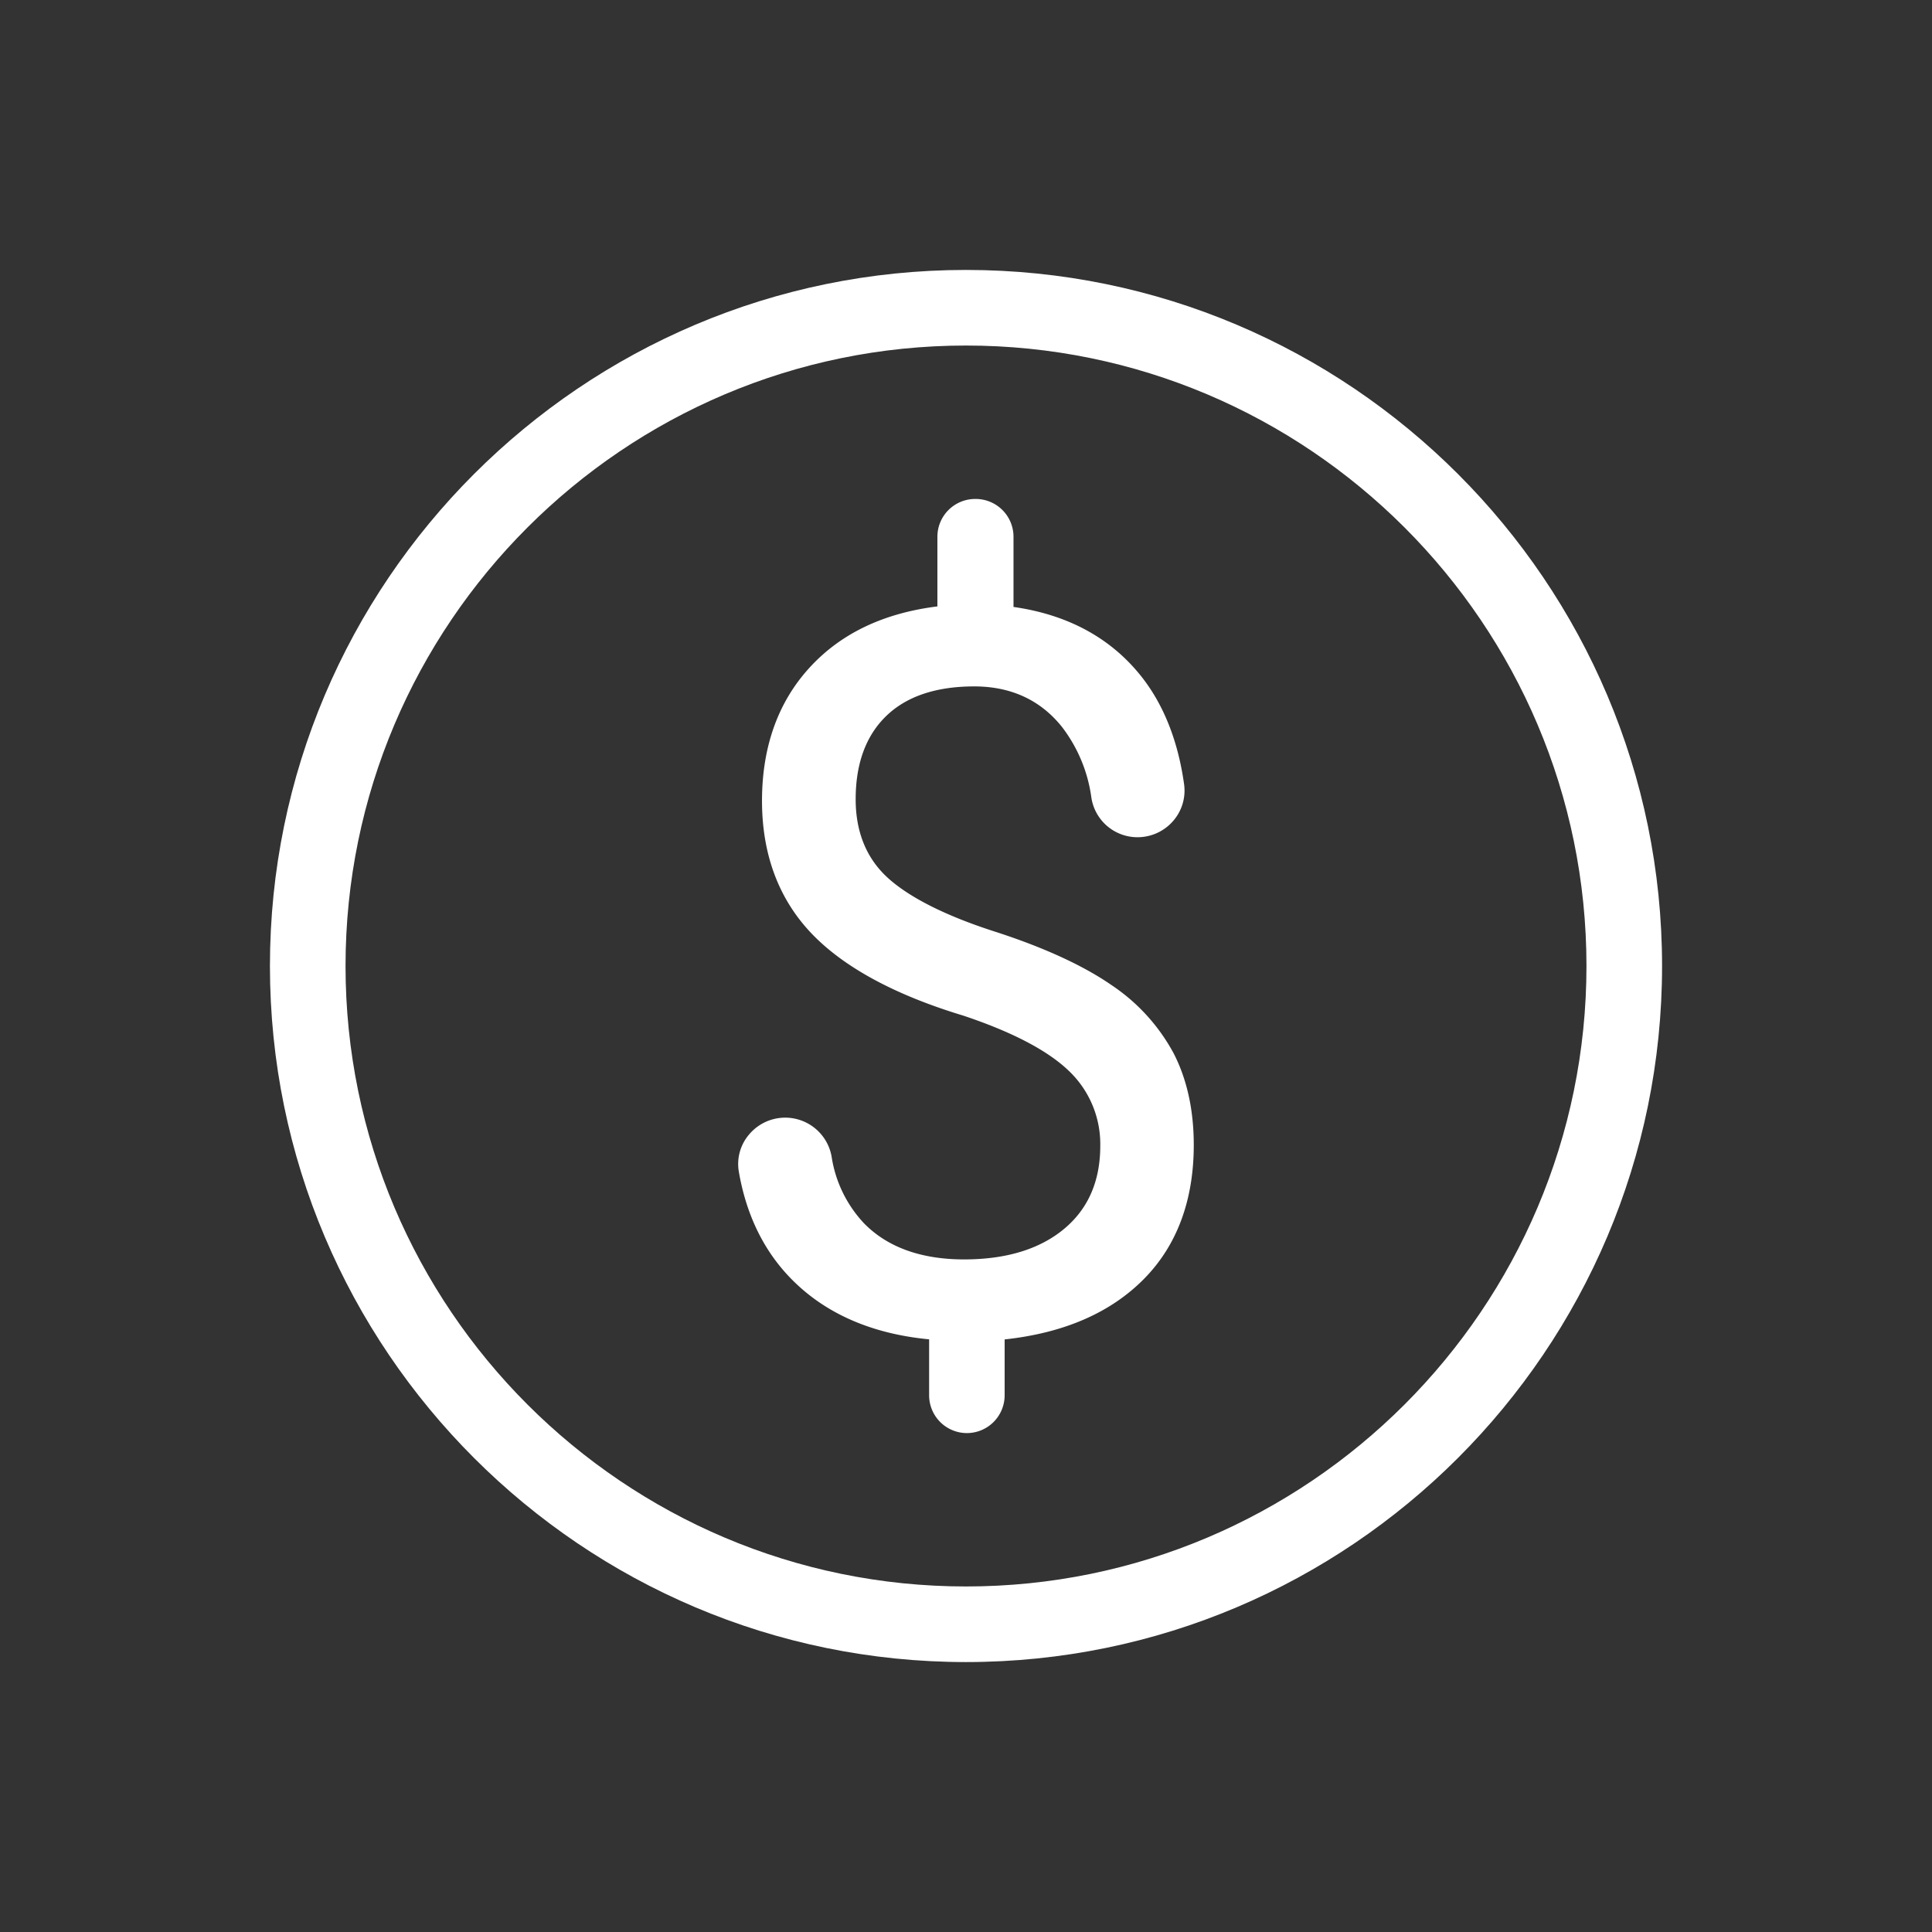
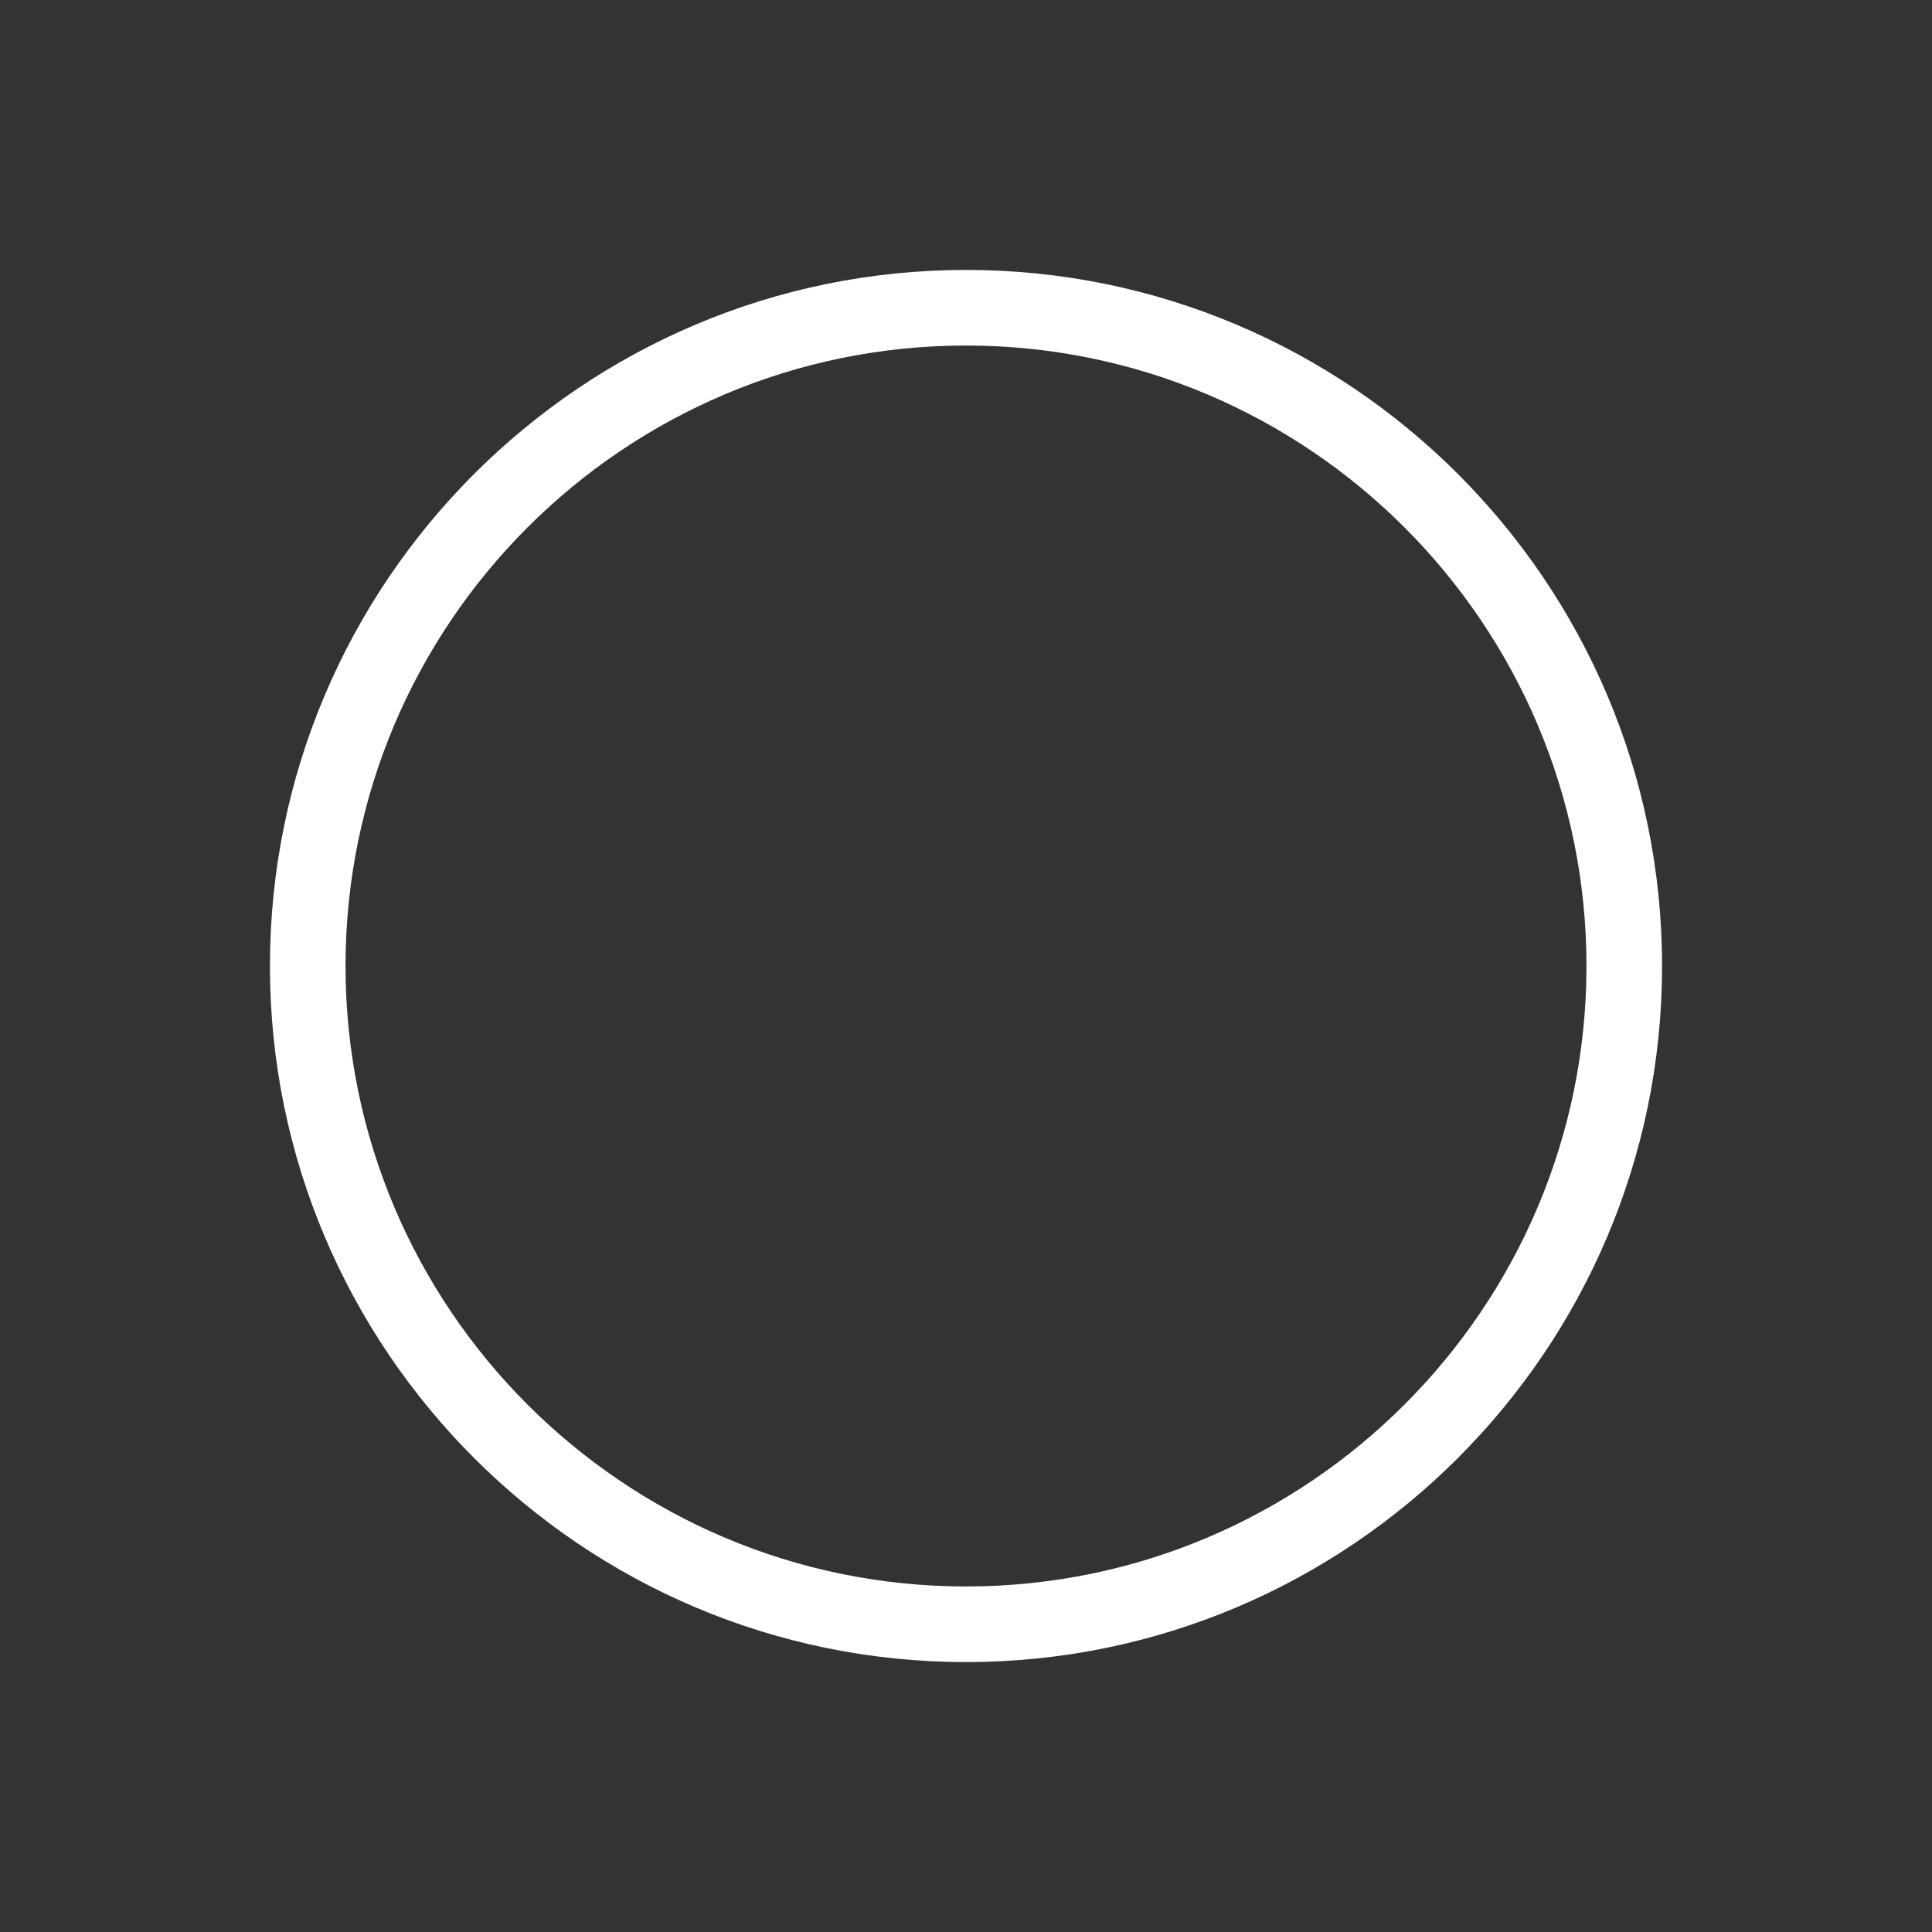
<svg xmlns="http://www.w3.org/2000/svg" id="Layer_1" data-name="Layer 1" viewBox="0 0 460 460">
  <rect x="0" y="0" width="460" height="460" fill="#333333" stroke="none" />
  <title>12.26.18_ShareM_Icons_</title>
  <rect width="460" height="460" fill="none" />
  <path d="M230,395.73c-91.39,0-165.73-74.34-165.73-165.73S138.61,64.27,230,64.27,395.73,138.61,395.73,230,321.39,395.73,230,395.73Zm0-313.46C148.54,82.27,82.27,148.54,82.27,230S148.54,377.73,230,377.73,377.73,311.46,377.73,230,311.46,82.27,230,82.27Z" fill="#fff" />
-   <path d="M262.3,272.82a24.28,24.28,0,0,0-7.52-18.09q-7.53-7.35-25.38-13.3-24.84-7.58-36.22-19.77t-11.38-31q0-19.12,11.14-31.38t30.63-14.58V127.8a8.63,8.63,0,0,1,8.63-8.64h.12A8.63,8.63,0,0,1,241,127.8v17q19.61,2.68,30.51,16.45,8,10.07,10.12,25.53A10.77,10.77,0,0,1,270.87,199h0a10.79,10.79,0,0,1-10.64-9.13,35.75,35.75,0,0,0-7.14-17.09Q245.26,163,232,163q-13.89,0-21.23,7.19t-7.35,20.05q0,11.91,7.75,19t25.56,12.86q17.78,5.77,27.76,12.72A44.72,44.72,0,0,1,279.16,251q4.72,9.22,4.73,21.58,0,19.73-11.85,31.74t-33.19,14.23V332.2a8.63,8.63,0,0,1-8.63,8.64h0a8.63,8.63,0,0,1-8.63-8.64V318.55q-21.71-2-34-15.46-8.81-9.63-11.31-24.2a10.71,10.71,0,0,1,10.66-12.37H187a10.79,10.79,0,0,1,10.6,8.92,29.93,29.93,0,0,0,7.78,16q8.52,8.76,24.15,8.75,15.28,0,24-7.35T262.3,272.82Z" fill="#fff" />
-   <path d="M230.22,341.21a9,9,0,0,1-9-9V318.89c-14.34-1.37-25.74-6.6-33.91-15.54-5.89-6.45-9.73-14.66-11.4-24.4a10.78,10.78,0,0,1,2.41-8.79A11.22,11.22,0,0,1,198,275.37a29.65,29.65,0,0,0,7.68,15.85c5.57,5.73,13.61,8.64,23.88,8.64,10,0,18-2.44,23.79-7.26s8.62-11.46,8.62-19.78A24.06,24.06,0,0,0,254.52,255c-5-4.83-13.44-9.28-25.24-13.21-16.54-5-28.78-11.74-36.38-19.88s-11.47-18.66-11.47-31.23c0-12.79,3.78-23.43,11.24-31.63s17.65-13.06,30.52-14.67V127.8a9,9,0,0,1,9-9h.12a9,9,0,0,1,9,9v16.71c12.95,1.84,23.18,7.4,30.43,16.54,5.32,6.72,8.75,15.37,10.19,25.7a11,11,0,0,1-2.62,8.73,11.22,11.22,0,0,1-8.46,3.86,11.1,11.1,0,0,1-11-9.44A35.43,35.43,0,0,0,252.79,173c-5.11-6.35-12.12-9.57-20.82-9.57-9.11,0-16.17,2.38-21,7.08s-7.24,11.35-7.24,19.78c0,7.8,2.57,14.09,7.64,18.71s13.66,9,25.41,12.78,21.21,8.15,27.87,12.77a45.4,45.4,0,0,1,14.82,16.3c3.16,6.17,4.76,13.49,4.76,21.75,0,13.19-4,24-11.95,32s-19,12.79-33.08,14.31V332.2A9,9,0,0,1,230.22,341.21ZM187,266.89a10.53,10.53,0,0,0-8.1,3.75,10.07,10.07,0,0,0-2.26,8.19c1.66,9.59,5.43,17.67,11.22,24,8.1,8.87,19.46,14,33.77,15.34l.34,0v14a8.26,8.26,0,0,0,16.52,0v-14l.33,0c14.08-1.46,25.17-6.22,33-14.13s11.73-18.48,11.73-31.47c0-8.14-1.57-15.34-4.68-21.41a44.59,44.59,0,0,0-14.58-16c-6.6-4.59-15.91-8.85-27.67-12.68s-20.5-8.21-25.69-12.93S203,198.29,203,190.27c0-8.64,2.51-15.47,7.46-20.32s12.19-7.29,21.5-7.29c8.94,0,16.14,3.31,21.41,9.85a36.16,36.16,0,0,1,7.22,17.27,10.37,10.37,0,0,0,10.27,8.81,10.49,10.49,0,0,0,7.9-3.6,10.28,10.28,0,0,0,2.44-8.13c-1.42-10.2-4.8-18.73-10-25.35-7.18-9-17.36-14.54-30.27-16.31l-.32,0V127.8a8.27,8.27,0,0,0-8.26-8.26h-.12a8.27,8.27,0,0,0-8.26,8.26v17.25l-.33,0c-12.84,1.54-23.06,6.4-30.39,14.46s-11,18.53-11,31.13c0,12.37,3.79,22.7,11.27,30.72s19.64,14.66,36.06,19.68c11.91,4,20.5,8.47,25.53,13.38a24.78,24.78,0,0,1,7.64,18.36c0,8.55-3,15.4-8.89,20.35s-14,7.44-24.27,7.44c-10.48,0-18.7-3-24.42-8.86a30.45,30.45,0,0,1-7.88-16.25A10.41,10.41,0,0,0,187,266.89Z" fill="#fff" />
</svg>